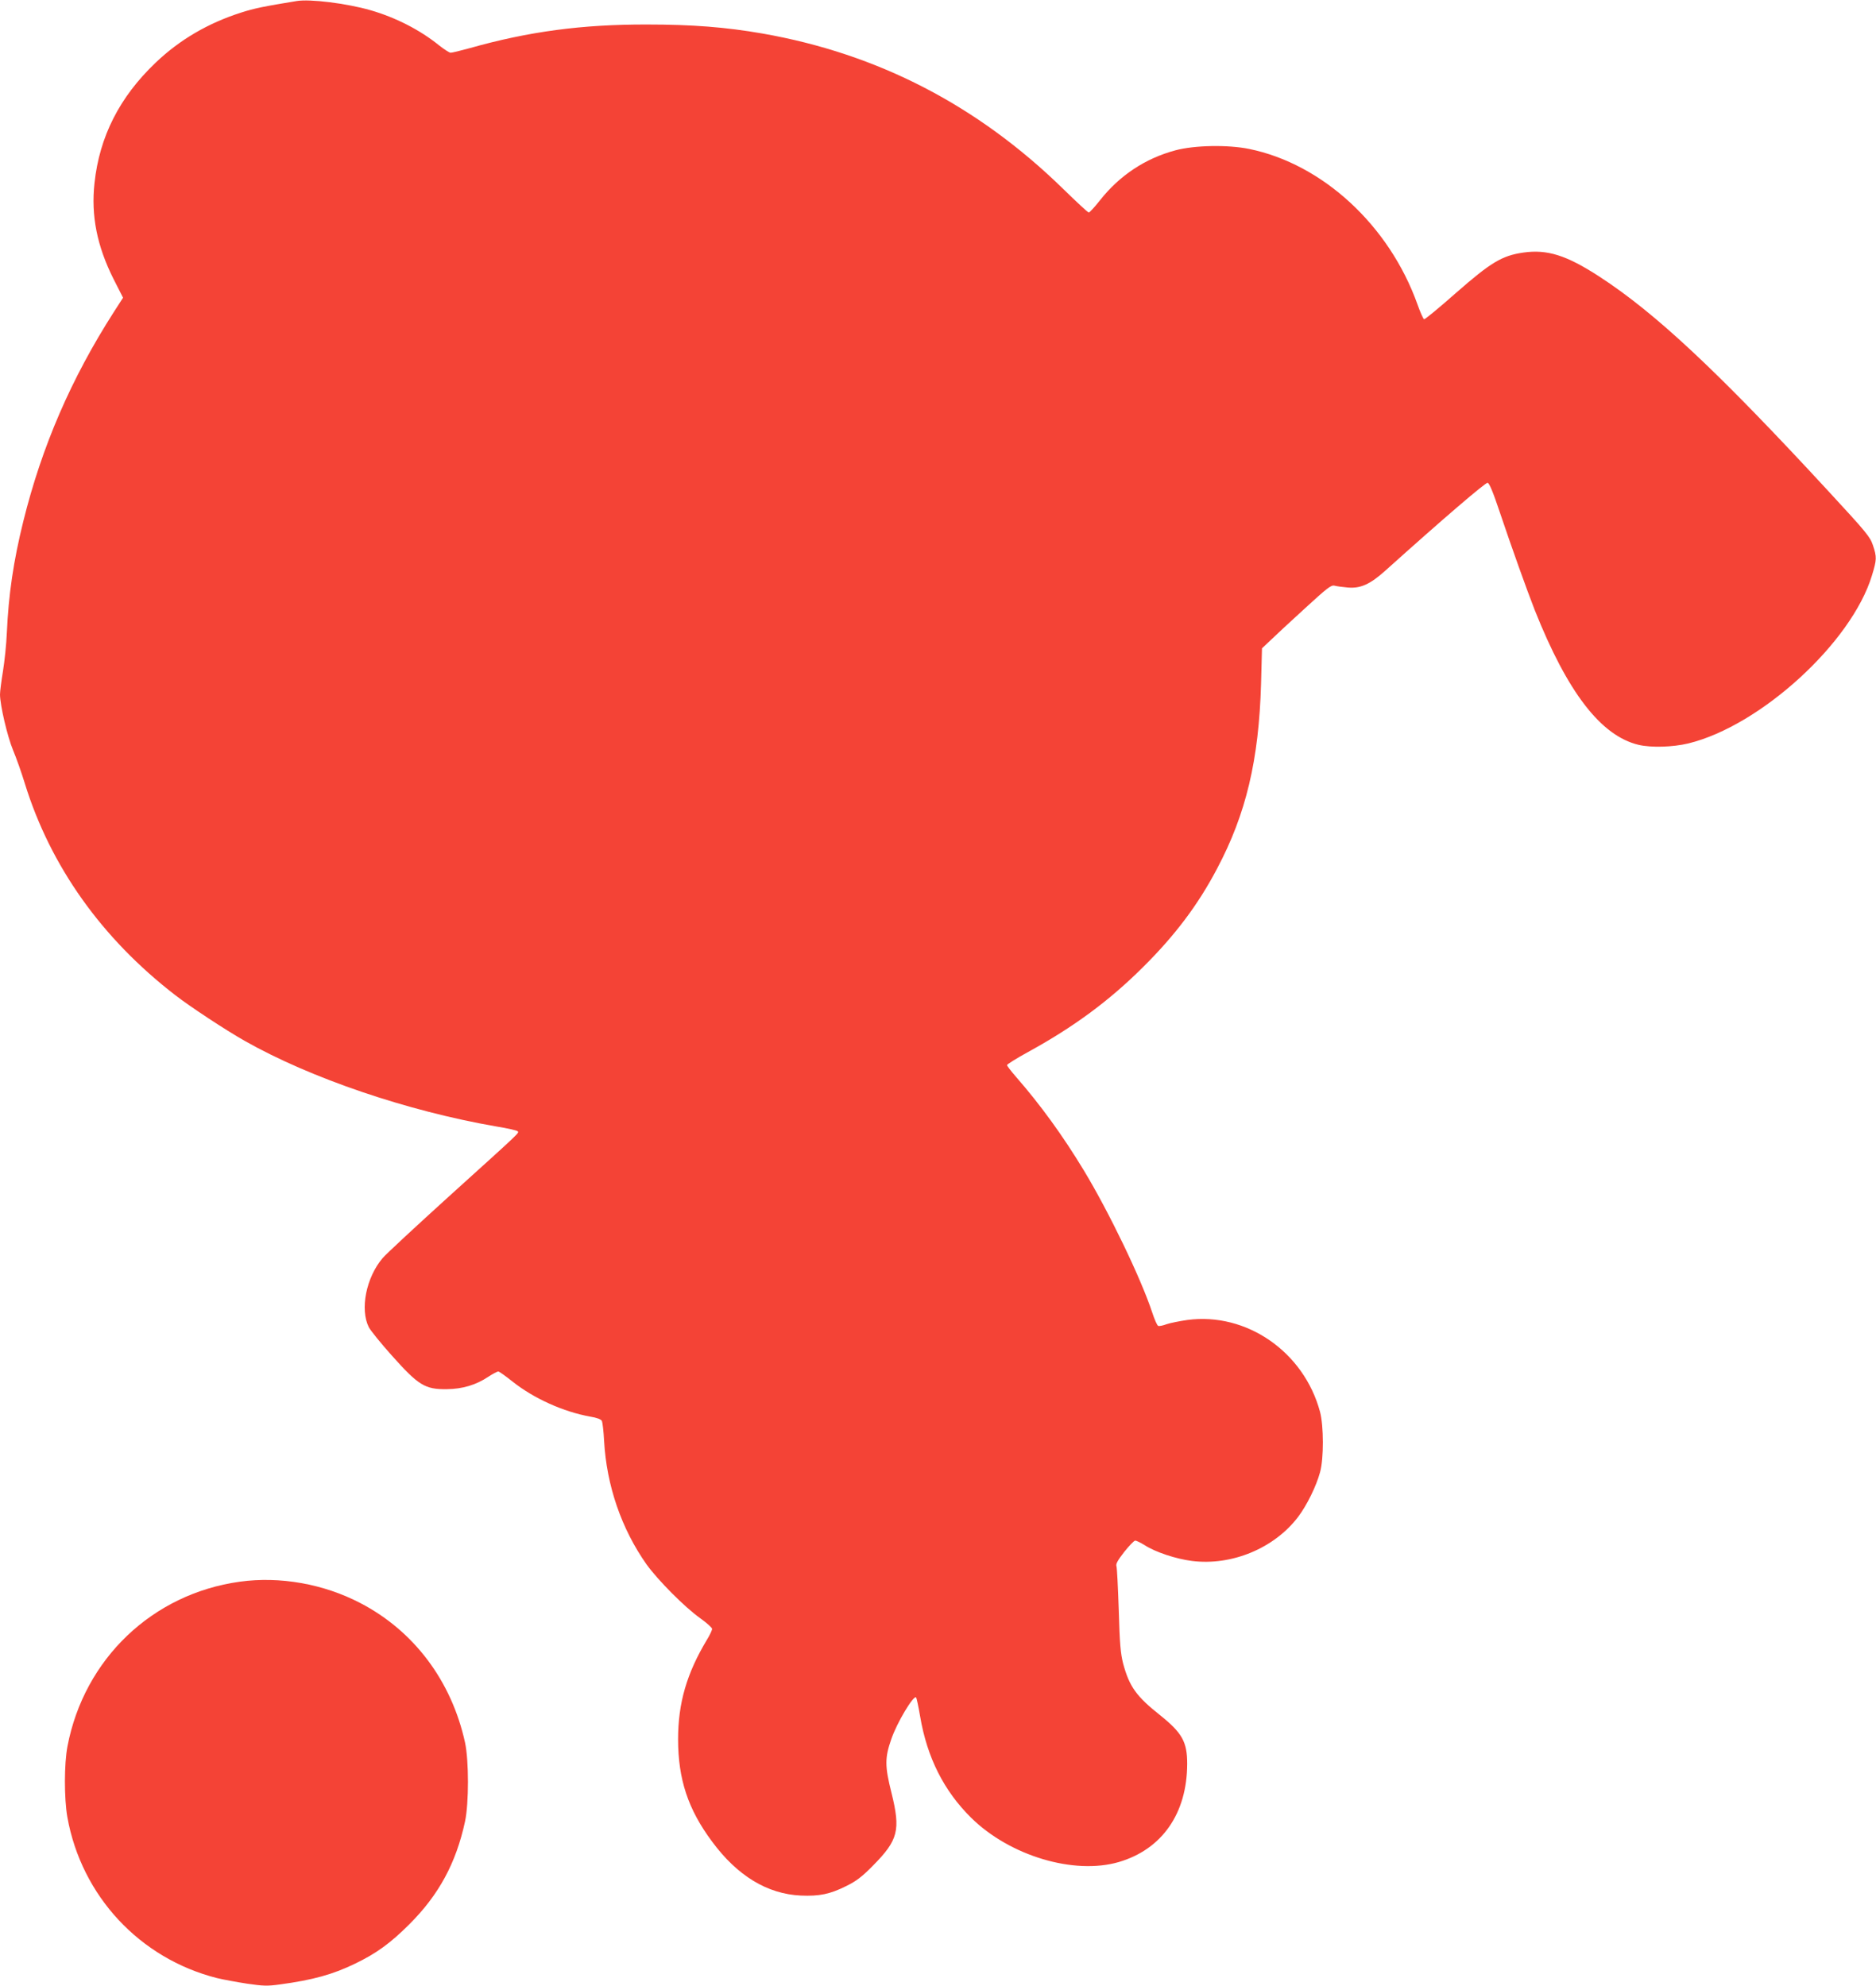
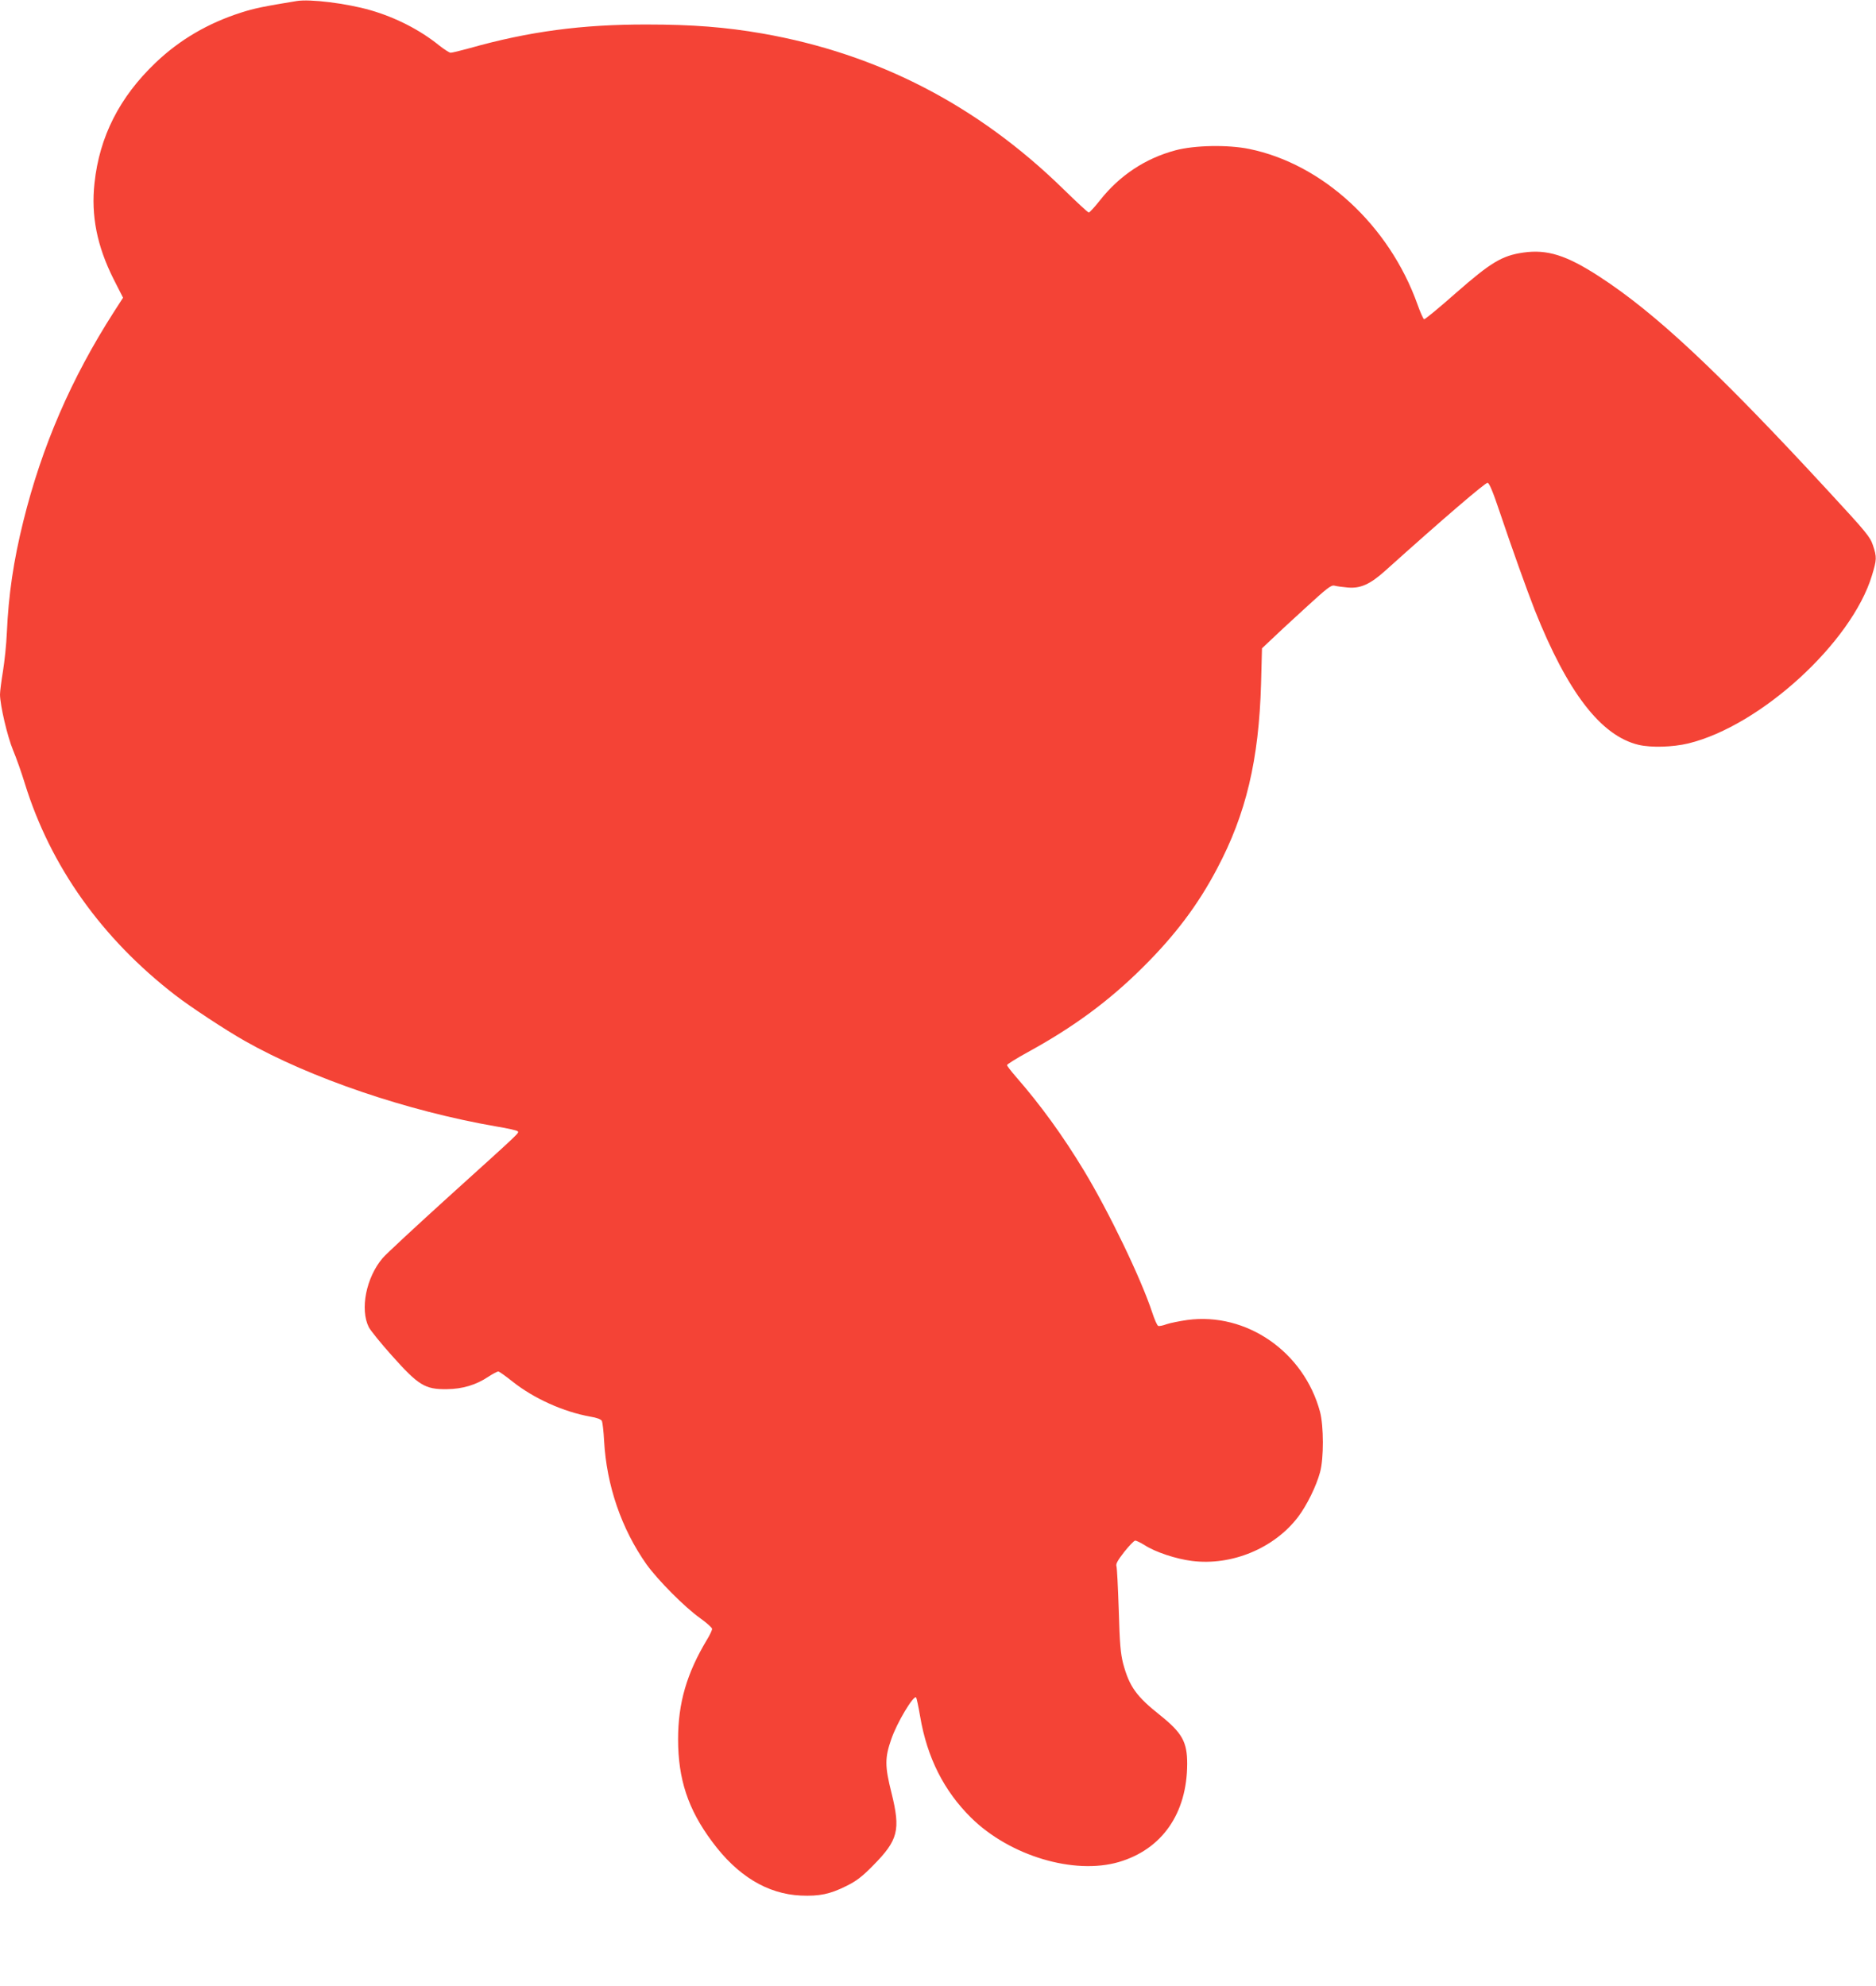
<svg xmlns="http://www.w3.org/2000/svg" version="1.0" width="1209pt" height="1280pt" viewBox="0 0 1209 1280" preserveAspectRatio="xMidYMid meet">
  <g transform="translate(0,1280) scale(0.1,-0.1)" fill="#f44336" stroke="none">
    <path d="M1910 12793 c-209 -34 -272 -47 -356 -74 -213 -68 -396 -175 -551 -323 -232 -221 -362 -476 -394 -776 -23 -210 16 -405 122 -617 l62 -122 -60 -93 c-274 -428 -463 -864 -583 -1349 -63 -254 -95 -471 -106 -719 -3 -74 -15 -185 -25 -247 -10 -61 -19 -129 -19 -150 1 -71 47 -268 84 -358 21 -50 55 -146 76 -215 165 -533 495 -998 969 -1364 95 -74 326 -226 448 -295 425 -241 1050 -453 1623 -552 69 -11 129 -25 135 -30 12 -12 33 9 -440 -419 -214 -194 -408 -374 -429 -399 -107 -126 -147 -331 -89 -446 12 -22 78 -104 147 -181 173 -194 215 -220 356 -218 100 1 188 27 267 80 29 19 58 34 64 34 6 0 47 -29 92 -65 137 -109 328 -195 501 -226 43 -7 69 -17 75 -28 4 -9 11 -66 14 -126 16 -291 112 -569 274 -799 73 -101 244 -274 345 -346 42 -30 77 -61 77 -69 1 -7 -14 -39 -33 -70 -130 -216 -186 -408 -186 -641 0 -258 64 -452 219 -660 163 -221 356 -338 572 -348 120 -5 188 9 292 61 65 32 101 59 172 131 164 166 180 229 120 471 -43 171 -43 225 -1 345 36 106 144 286 160 269 3 -3 15 -58 26 -123 45 -265 153 -479 329 -653 249 -245 662 -369 951 -285 279 82 440 313 441 633 0 141 -32 199 -174 313 -154 122 -199 185 -239 334 -16 63 -22 125 -28 342 -5 146 -11 274 -15 285 -5 15 9 39 51 93 31 39 63 72 70 72 7 0 34 -13 60 -29 69 -45 202 -89 304 -102 257 -33 532 81 686 284 56 74 117 198 141 287 25 89 24 299 0 390 -104 387 -474 643 -855 592 -49 -7 -109 -19 -133 -27 -24 -9 -48 -14 -55 -11 -7 3 -24 42 -39 88 -72 218 -277 644 -440 914 -135 223 -279 422 -438 604 -31 36 -57 69 -57 75 0 5 62 44 137 85 292 160 521 329 738 545 207 205 356 403 478 635 188 354 270 703 284 1193 l6 228 56 53 c31 30 130 122 221 205 143 131 168 151 190 146 14 -4 53 -9 87 -12 81 -7 143 21 240 108 376 338 647 570 660 567 11 -2 35 -59 78 -188 77 -229 175 -503 226 -633 211 -530 426 -810 669 -868 81 -19 220 -15 320 9 465 113 1053 650 1184 1083 31 102 32 118 6 195 -18 54 -43 84 -283 344 -714 774 -1116 1151 -1481 1388 -211 137 -335 176 -489 154 -138 -20 -209 -63 -436 -262 -106 -94 -198 -169 -203 -168 -6 2 -25 45 -43 96 -182 509 -611 905 -1085 1002 -138 28 -352 24 -475 -9 -194 -52 -360 -162 -486 -322 -34 -43 -67 -79 -72 -79 -6 0 -80 69 -166 153 -551 538 -1195 871 -1938 1001 -236 41 -451 58 -743 58 -419 1 -763 -45 -1145 -153 -58 -16 -112 -29 -121 -29 -8 0 -42 22 -75 48 -121 98 -278 179 -441 226 -153 44 -390 74 -478 59z" />
-     <path d="M1545 2605 c-563 -78 -1002 -497 -1110 -1060 -22 -114 -22 -337 -1 -457 91 -509 467 -912 965 -1038 42 -10 129 -26 194 -36 103 -15 130 -16 210 -5 214 29 344 65 487 135 135 65 227 132 346 251 192 191 303 396 361 665 25 118 25 391 0 508 -87 397 -329 720 -676 900 -236 123 -518 173 -776 137z" />
  </g>
</svg>